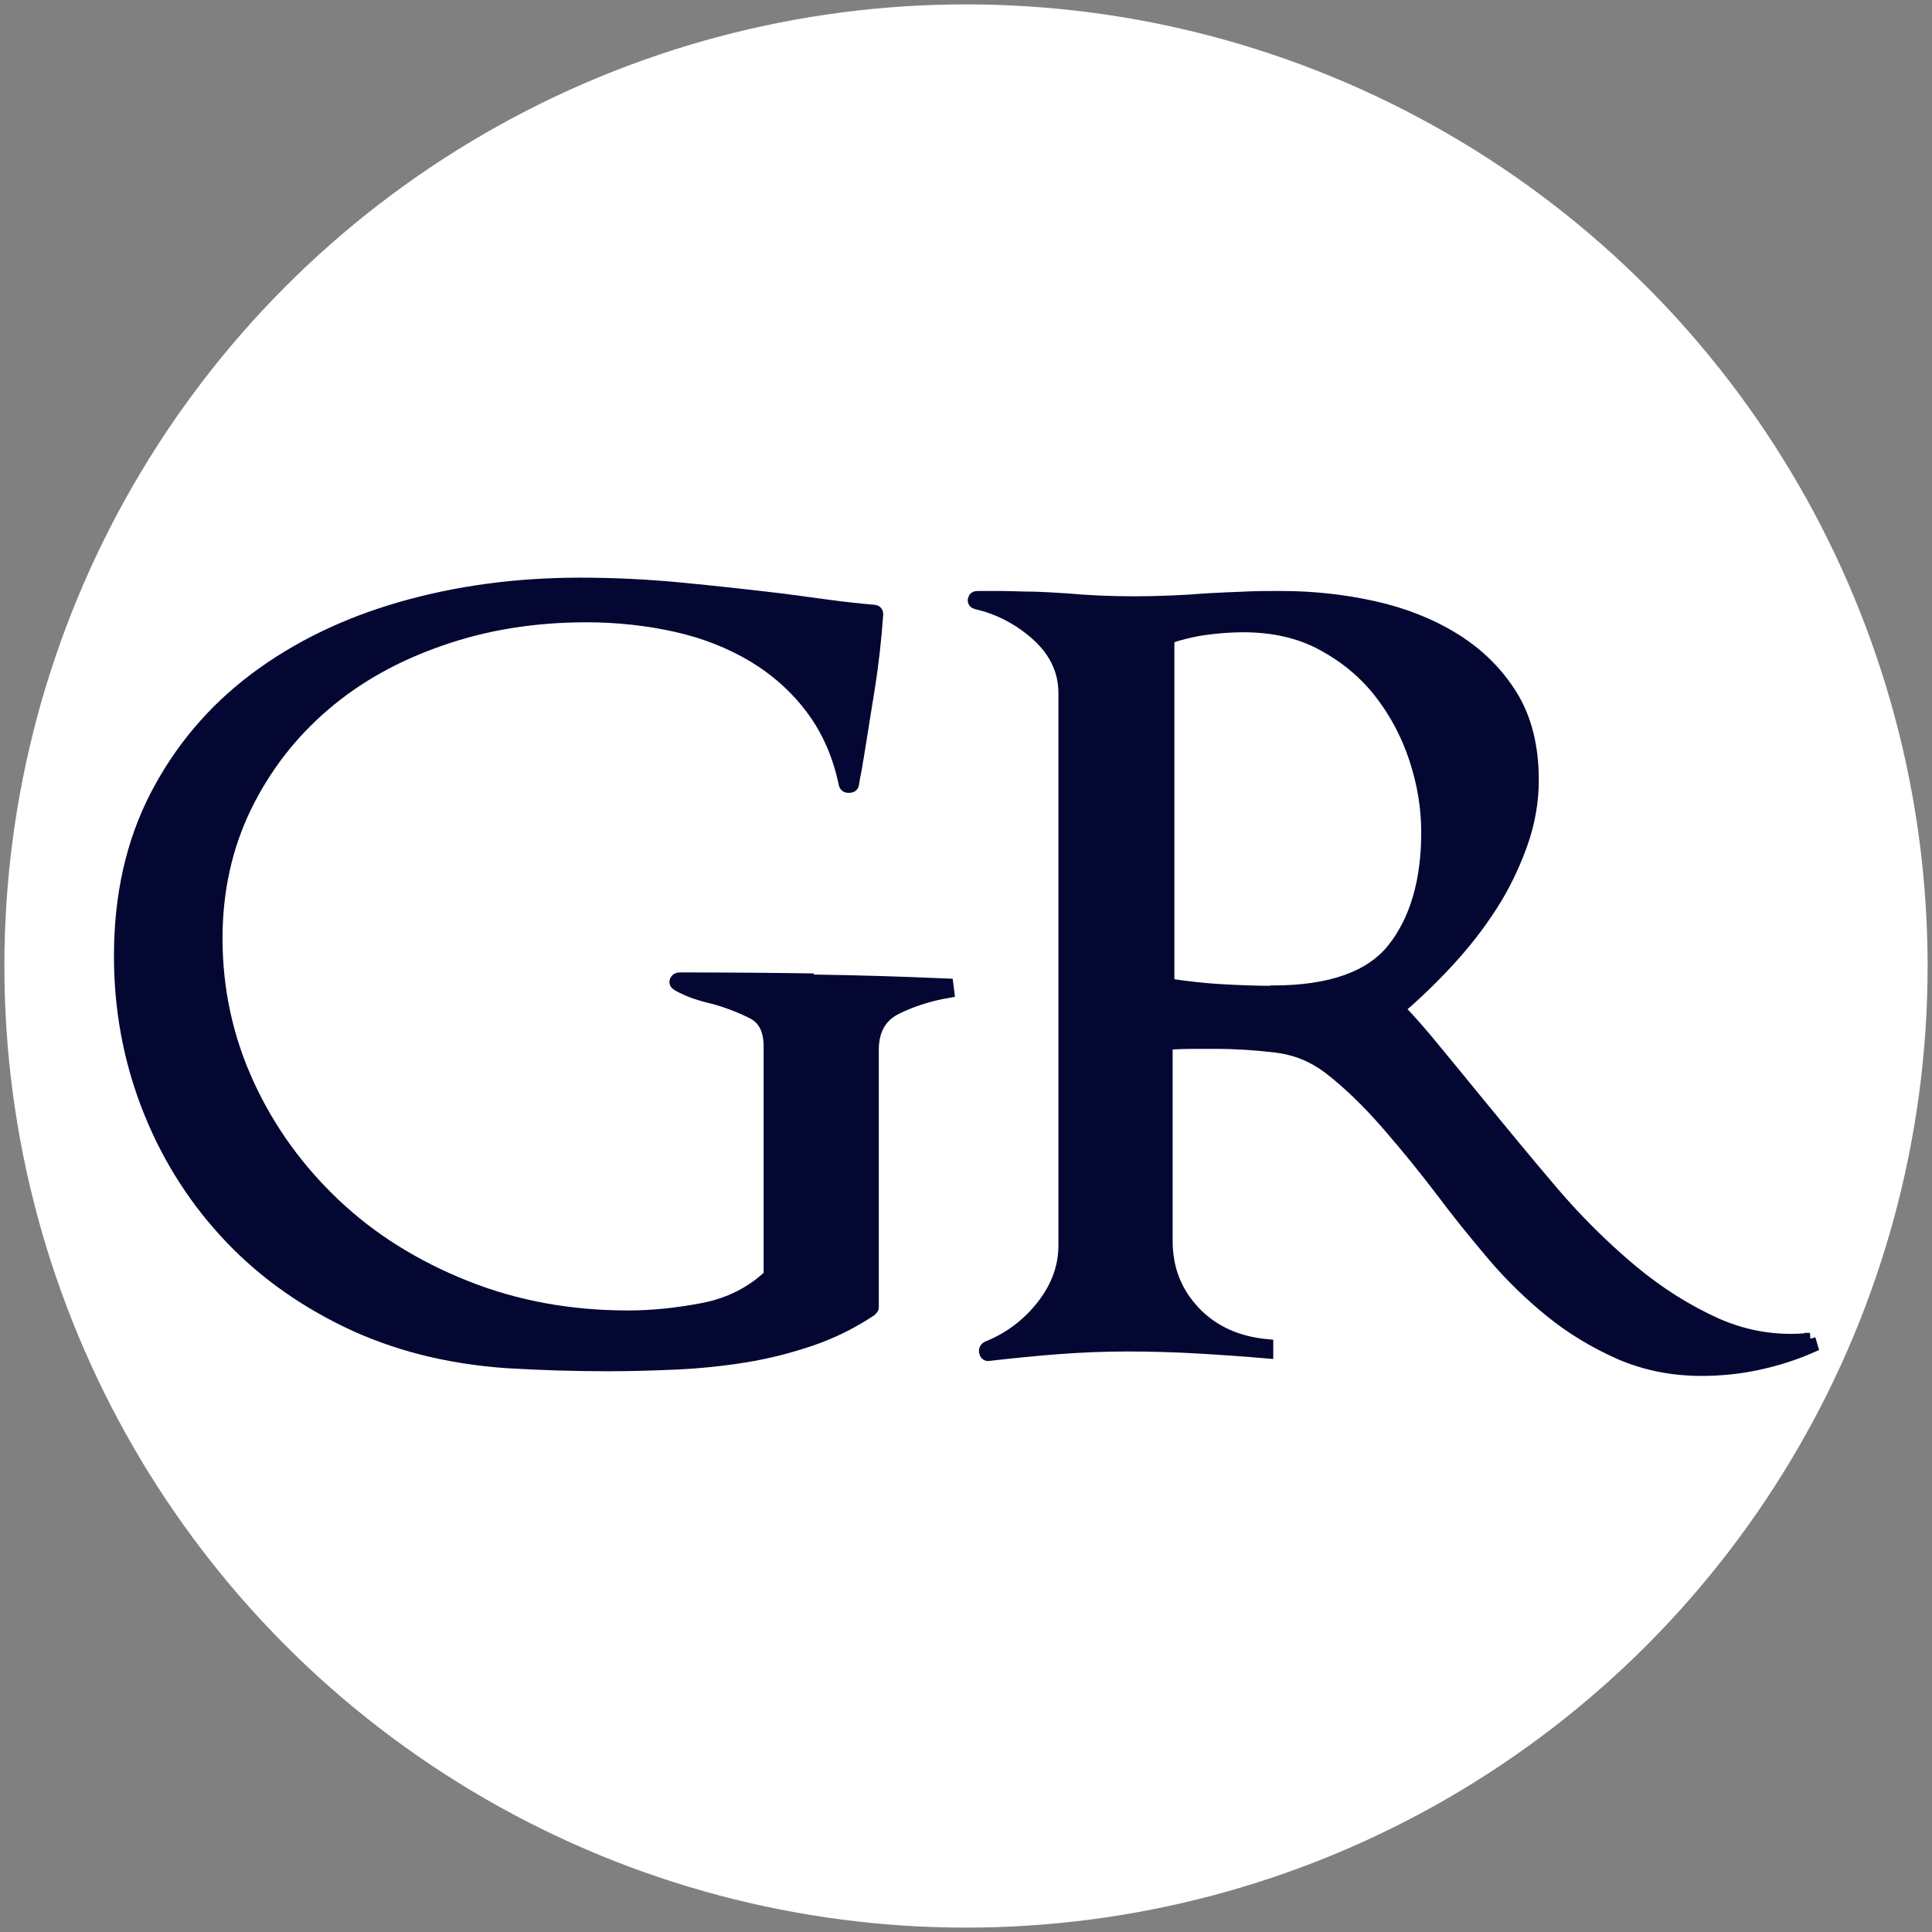
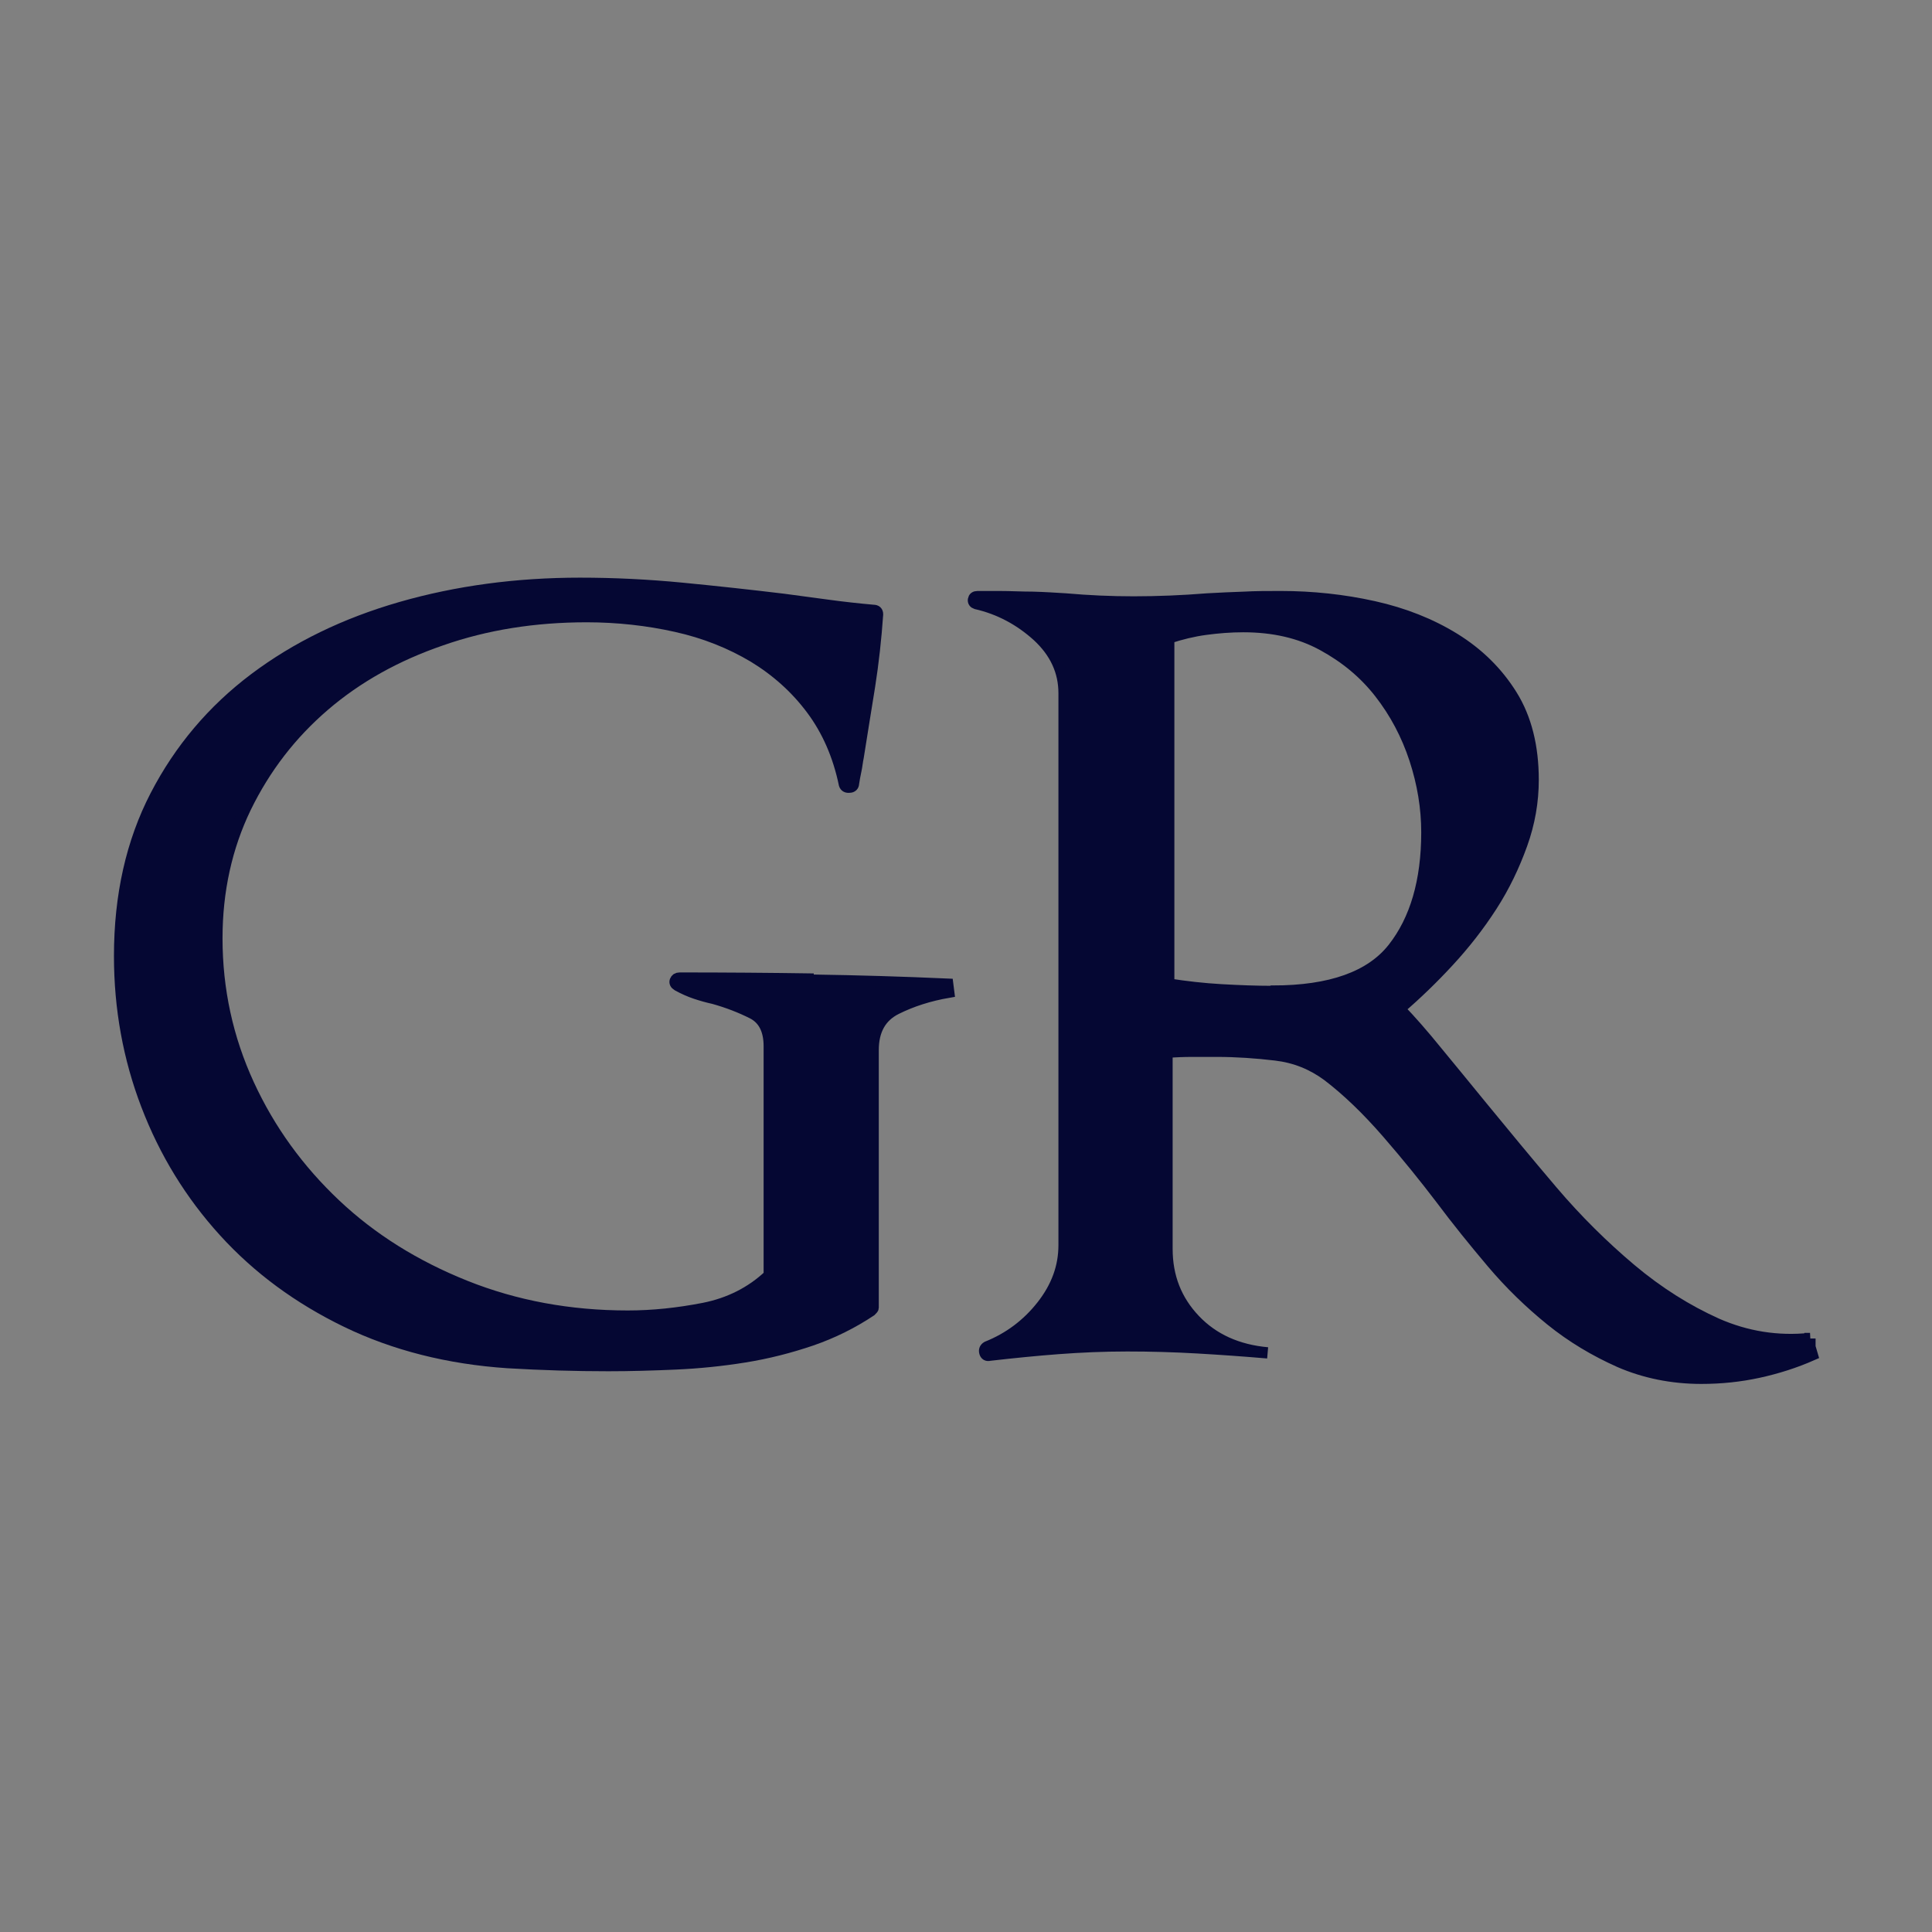
<svg xmlns="http://www.w3.org/2000/svg" id="Layer_1" x="0px" y="0px" viewBox="0 0 1080 1080" style="enable-background:new 0 0 1080 1080;" xml:space="preserve">
  <rect x="0" y="0" width="1080" height="1080" fill="#808080" stroke="none" />
  <style type="text/css">	.st0{fill:#FFFFFF;}	.st1{fill:#050733;stroke:#050733;stroke-width:6.289;stroke-linecap:square;stroke-miterlimit:10;}</style>
-   <circle class="st0" cx="540" cy="540" r="537.55" />
  <g>
    <path class="st1" d="M454.86,547.3c-24.67-0.37-49.73-0.56-74.94-0.56c-1.32,0-2.06,0.56-2.43,1.5c-0.38,0.94,0,1.87,1.3,2.62  c3.38,1.87,6.74,3.36,10.1,4.48s6.72,2.06,10.1,2.8c8.03,2.24,15.14,5.05,21.49,8.23c6.36,3.18,9.53,9.34,9.53,18.5v128.03  c-10.1,9.53-22.45,15.7-36.63,18.5c-14.39,2.8-28.42,4.3-42.44,4.3c-32.5,0-62.8-5.61-90.83-16.82  c-28.03-11.21-52.32-26.35-72.7-45.6c-20.38-19.25-36.63-41.49-48.41-67.1c-11.78-25.6-17.75-52.89-17.75-81.67  c0-26.54,5.42-51.02,16.07-73.08c10.85-22.24,25.42-41.12,43.92-57c18.5-15.89,40.38-28.04,65.41-36.63  c25.06-8.78,52.16-13.08,81.3-13.08c17.2,0,34.02,1.87,49.91,5.42c16.07,3.55,30.46,9.34,43.37,17.01  c12.89,7.85,23.72,17.57,32.5,29.34c8.78,11.77,14.96,25.79,18.32,42.05c0.38,1.12,1.32,1.68,2.81,1.5c1.5,0,2.25-0.93,2.25-2.06  c0.36-2.24,0.75-4.67,1.3-7.1c0.57-2.43,0.75-5.05,1.32-7.66c2.06-13.27,4.29-26.54,6.35-39.62c2.06-13.08,3.54-26.54,4.49-40.18  c0-1.5-0.75-2.24-2.43-2.24c-8.42-0.75-16.84-1.68-25.06-2.8c-8.22-1.12-16.64-2.24-25.04-3.36c-18.52-2.24-37.38-4.3-56.63-6.17  c-19.27-1.87-38.33-2.8-57.2-2.8c-35.34,0-68.79,4.49-100,13.46c-31.21,8.97-58.49,22.24-81.87,39.81  c-23.36,17.57-41.85,39.44-55.31,65.41c-13.46,25.98-20.18,55.88-20.18,89.71c0,29.16,5.04,57.01,15.14,83.36  c10.08,26.35,24.47,49.9,43.35,70.65c18.88,20.75,41.49,37.38,68.41,50.46c26.74,12.9,56.81,20.56,90.08,22.8  c19.07,1.12,37.75,1.68,56.26,1.68c12.14,0,24.85-0.37,37.56-0.93c12.71-0.56,25.78-1.87,38.49-3.92  c12.89-2.06,25.24-5.23,37.38-9.34c11.96-4.11,23.17-9.72,33.27-16.45c0.75-0.75,1.32-1.31,1.32-1.68v-144.1  c0-11.03,4.29-18.69,12.89-22.99c8.6-4.3,18.5-7.48,29.35-9.34l-0.57-4.49c-25.24-1.12-50.27-1.87-74.94-2.24V547.3z" />
-     <path class="st1" d="M1011.82,748.22c-18.13,1.87-35.52-0.93-52.14-8.22c-16.64-7.48-32.71-17.57-48.05-30.46  c-15.32-12.9-30.1-27.47-43.92-43.73c-13.82-16.26-27.1-32.33-39.81-47.85c-8.4-10.28-16.64-20.37-24.67-30.09  c-8.03-9.9-14.96-17.76-20.93-23.92c9.35-8.04,18.5-16.82,27.46-26.54c8.99-9.72,17.02-20,24.12-31.02  c7.1-11.03,12.51-22.43,16.82-34.39c4.29-11.96,6.35-23.92,6.35-36.07c0-18.5-3.93-34.39-11.96-47.29  c-8.03-12.9-18.7-23.36-31.96-31.59c-13.28-8.22-28.42-14.2-45.23-17.94c-16.82-3.74-34.2-5.61-51.95-5.61  c-7.1,0-14.03,0-20.56,0.37c-6.54,0.19-13.46,0.56-20.56,0.93c-13.82,1.12-27.67,1.68-41.13,1.68c-12.71,0-25.22-0.56-37.93-1.68  c-5.99-0.37-11.96-0.75-18.32-0.93c-6.35,0-12.71-0.37-19.07-0.37h-11.96c-1.32,0-2.06,0.56-2.25,1.68  c-0.18,1.12,0.36,1.87,1.5,2.24c13.07,2.99,24.49,9.16,34.39,18.13c9.9,9.16,14.75,19.81,14.75,31.96v308.57  c0,12.15-4.11,23.36-12.33,33.83c-8.22,10.47-18.5,18.13-30.66,22.99c-1.3,0.75-1.68,1.87-1.3,3.18c0.36,1.31,1.32,1.87,2.61,1.5  c13.09-1.5,25.99-2.8,38.49-3.74c12.53-0.94,25.42-1.5,38.51-1.5c13.07,0,26.17,0.37,39.24,1.12c13.09,0.75,26.17,1.68,39.24,2.8  v-4.48c-16.82-1.5-30.46-7.66-40.74-18.5c-10.28-10.84-15.5-23.92-15.5-39.62v-109.9c4.68-0.37,9.33-0.56,14.01-0.56h13.84  c11.03,0,21.86,0.75,32.89,2.06c11.03,1.31,20.56,5.23,29.16,11.59c11.01,8.41,22.04,19.06,33.25,31.96s21.13,25.23,30.1,37.01  c8.78,11.77,18.32,23.55,28.42,35.51c10.1,11.96,21.11,22.61,32.89,32.15c11.78,9.53,24.67,17.2,38.51,23.36  c13.82,5.98,29.14,9.16,45.6,9.16c11.03,0,21.68-1.12,31.96-3.36c10.28-2.24,20.36-5.42,30.1-9.72l-1.32-4.48V748.22z   M711.47,554.22c-9.35,0-18.88-0.37-28.78-0.93c-9.92-0.56-19.63-1.68-29.35-3.18V356.66c6.72-2.24,13.64-3.92,20.56-4.86  c6.9-0.93,14.01-1.5,21.11-1.5c16.82,0,31.59,3.36,44.3,10.28c12.71,6.92,23.36,15.7,31.96,26.73s15.14,23.36,19.63,37.01  c4.47,13.64,6.72,27.29,6.72,40.93c0,27.29-6.36,48.97-18.88,64.85c-12.51,15.89-34.93,23.92-67.09,23.92L711.47,554.22z" />
+     <path class="st1" d="M1011.82,748.22c-18.13,1.87-35.52-0.93-52.14-8.22c-16.64-7.48-32.71-17.57-48.05-30.46  c-15.32-12.9-30.1-27.47-43.92-43.73c-13.82-16.26-27.1-32.33-39.81-47.85c-8.4-10.28-16.64-20.37-24.67-30.09  c-8.03-9.9-14.96-17.76-20.93-23.92c9.35-8.04,18.5-16.82,27.46-26.54c8.99-9.72,17.02-20,24.12-31.02  c7.1-11.03,12.51-22.43,16.82-34.39c4.29-11.96,6.35-23.92,6.35-36.07c0-18.5-3.93-34.39-11.96-47.29  c-8.03-12.9-18.7-23.36-31.96-31.59c-13.28-8.22-28.42-14.2-45.23-17.94c-16.82-3.74-34.2-5.61-51.95-5.61  c-7.1,0-14.03,0-20.56,0.37c-6.54,0.19-13.46,0.56-20.56,0.93c-13.82,1.12-27.67,1.68-41.13,1.68c-12.71,0-25.22-0.56-37.93-1.68  c-5.99-0.37-11.96-0.75-18.32-0.93c-6.35,0-12.71-0.37-19.07-0.37h-11.96c-1.32,0-2.06,0.56-2.25,1.68  c-0.18,1.12,0.36,1.87,1.5,2.24c13.07,2.99,24.49,9.16,34.39,18.13c9.9,9.16,14.75,19.81,14.75,31.96v308.57  c0,12.15-4.11,23.36-12.33,33.83c-8.22,10.47-18.5,18.13-30.66,22.99c-1.3,0.75-1.68,1.87-1.3,3.18c0.36,1.31,1.32,1.87,2.61,1.5  c13.09-1.5,25.99-2.8,38.49-3.74c12.53-0.94,25.42-1.5,38.51-1.5c13.07,0,26.17,0.37,39.24,1.12c13.09,0.75,26.17,1.68,39.24,2.8  c-16.82-1.5-30.46-7.66-40.74-18.5c-10.28-10.84-15.5-23.92-15.5-39.62v-109.9c4.68-0.37,9.33-0.56,14.01-0.56h13.84  c11.03,0,21.86,0.75,32.89,2.06c11.03,1.31,20.56,5.23,29.16,11.59c11.01,8.41,22.04,19.06,33.25,31.96s21.13,25.23,30.1,37.01  c8.78,11.77,18.32,23.55,28.42,35.51c10.1,11.96,21.11,22.61,32.89,32.15c11.78,9.53,24.67,17.2,38.51,23.36  c13.82,5.98,29.14,9.16,45.6,9.16c11.03,0,21.68-1.12,31.96-3.36c10.28-2.24,20.36-5.42,30.1-9.72l-1.32-4.48V748.22z   M711.47,554.22c-9.35,0-18.88-0.37-28.78-0.93c-9.92-0.56-19.63-1.68-29.35-3.18V356.66c6.72-2.24,13.64-3.92,20.56-4.86  c6.9-0.93,14.01-1.5,21.11-1.5c16.82,0,31.59,3.36,44.3,10.28c12.71,6.92,23.36,15.7,31.96,26.73s15.14,23.36,19.63,37.01  c4.47,13.64,6.72,27.29,6.72,40.93c0,27.29-6.36,48.97-18.88,64.85c-12.51,15.89-34.93,23.92-67.09,23.92L711.47,554.22z" />
  </g>
</svg>